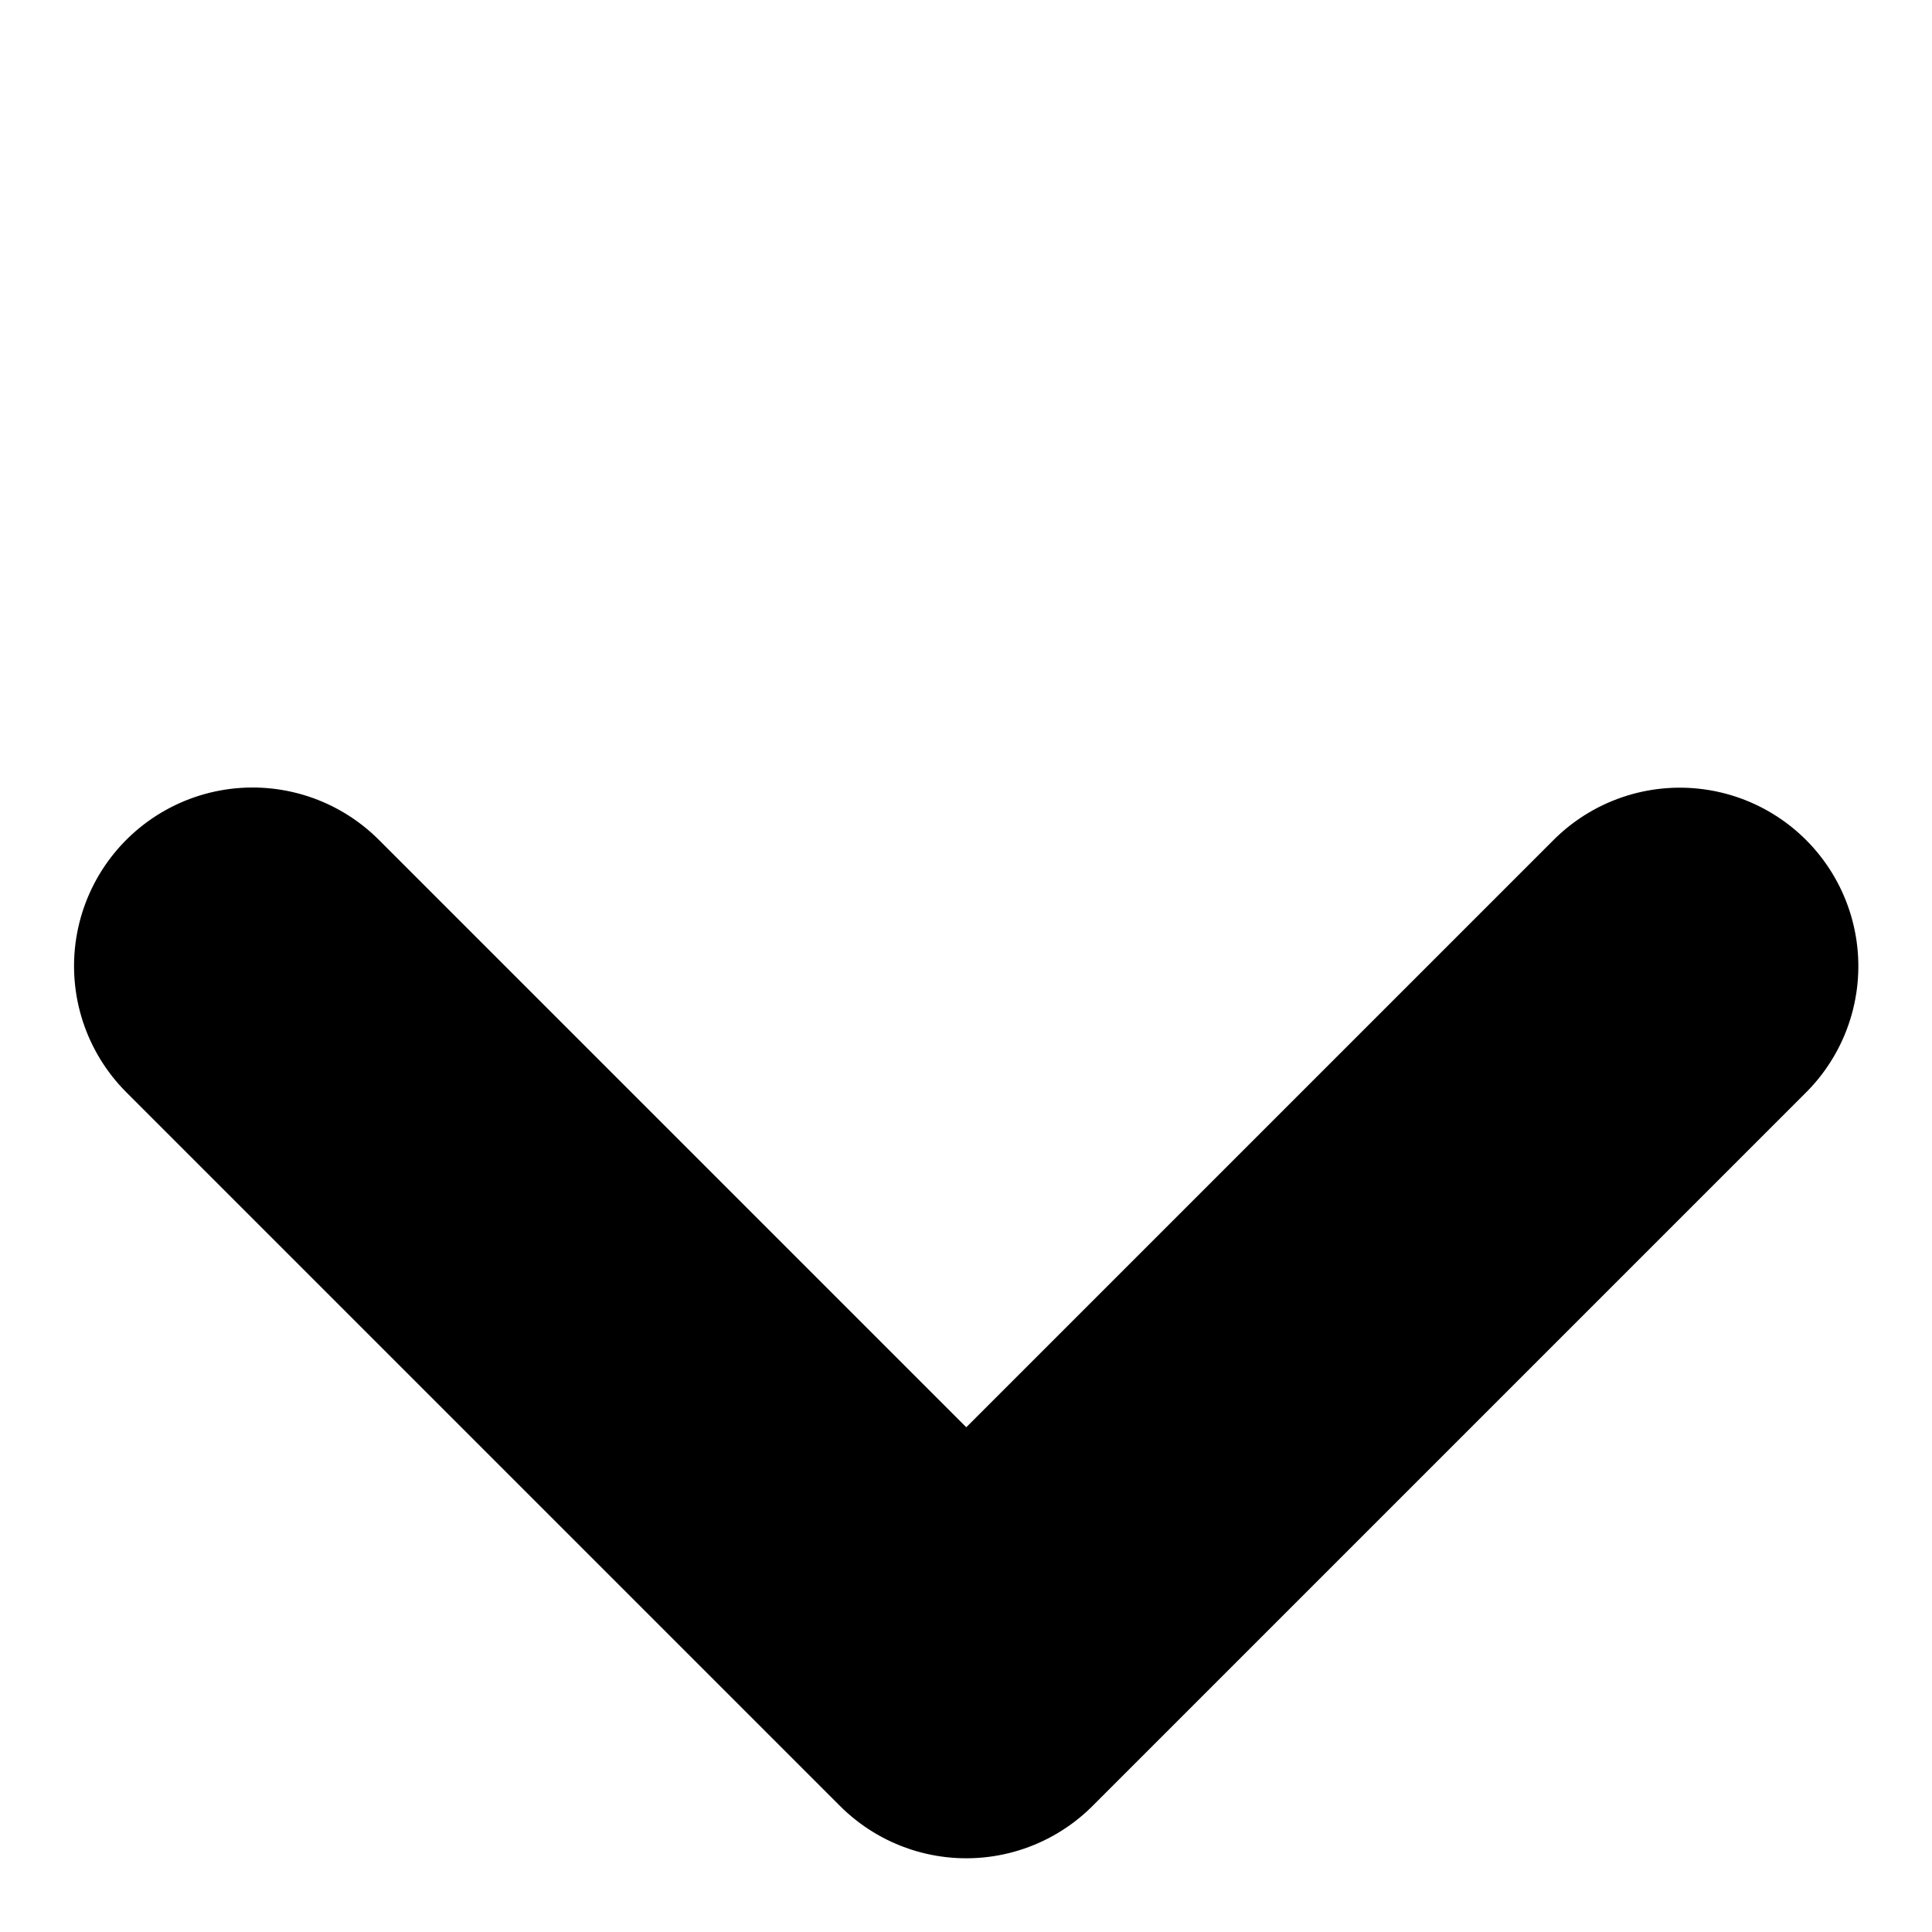
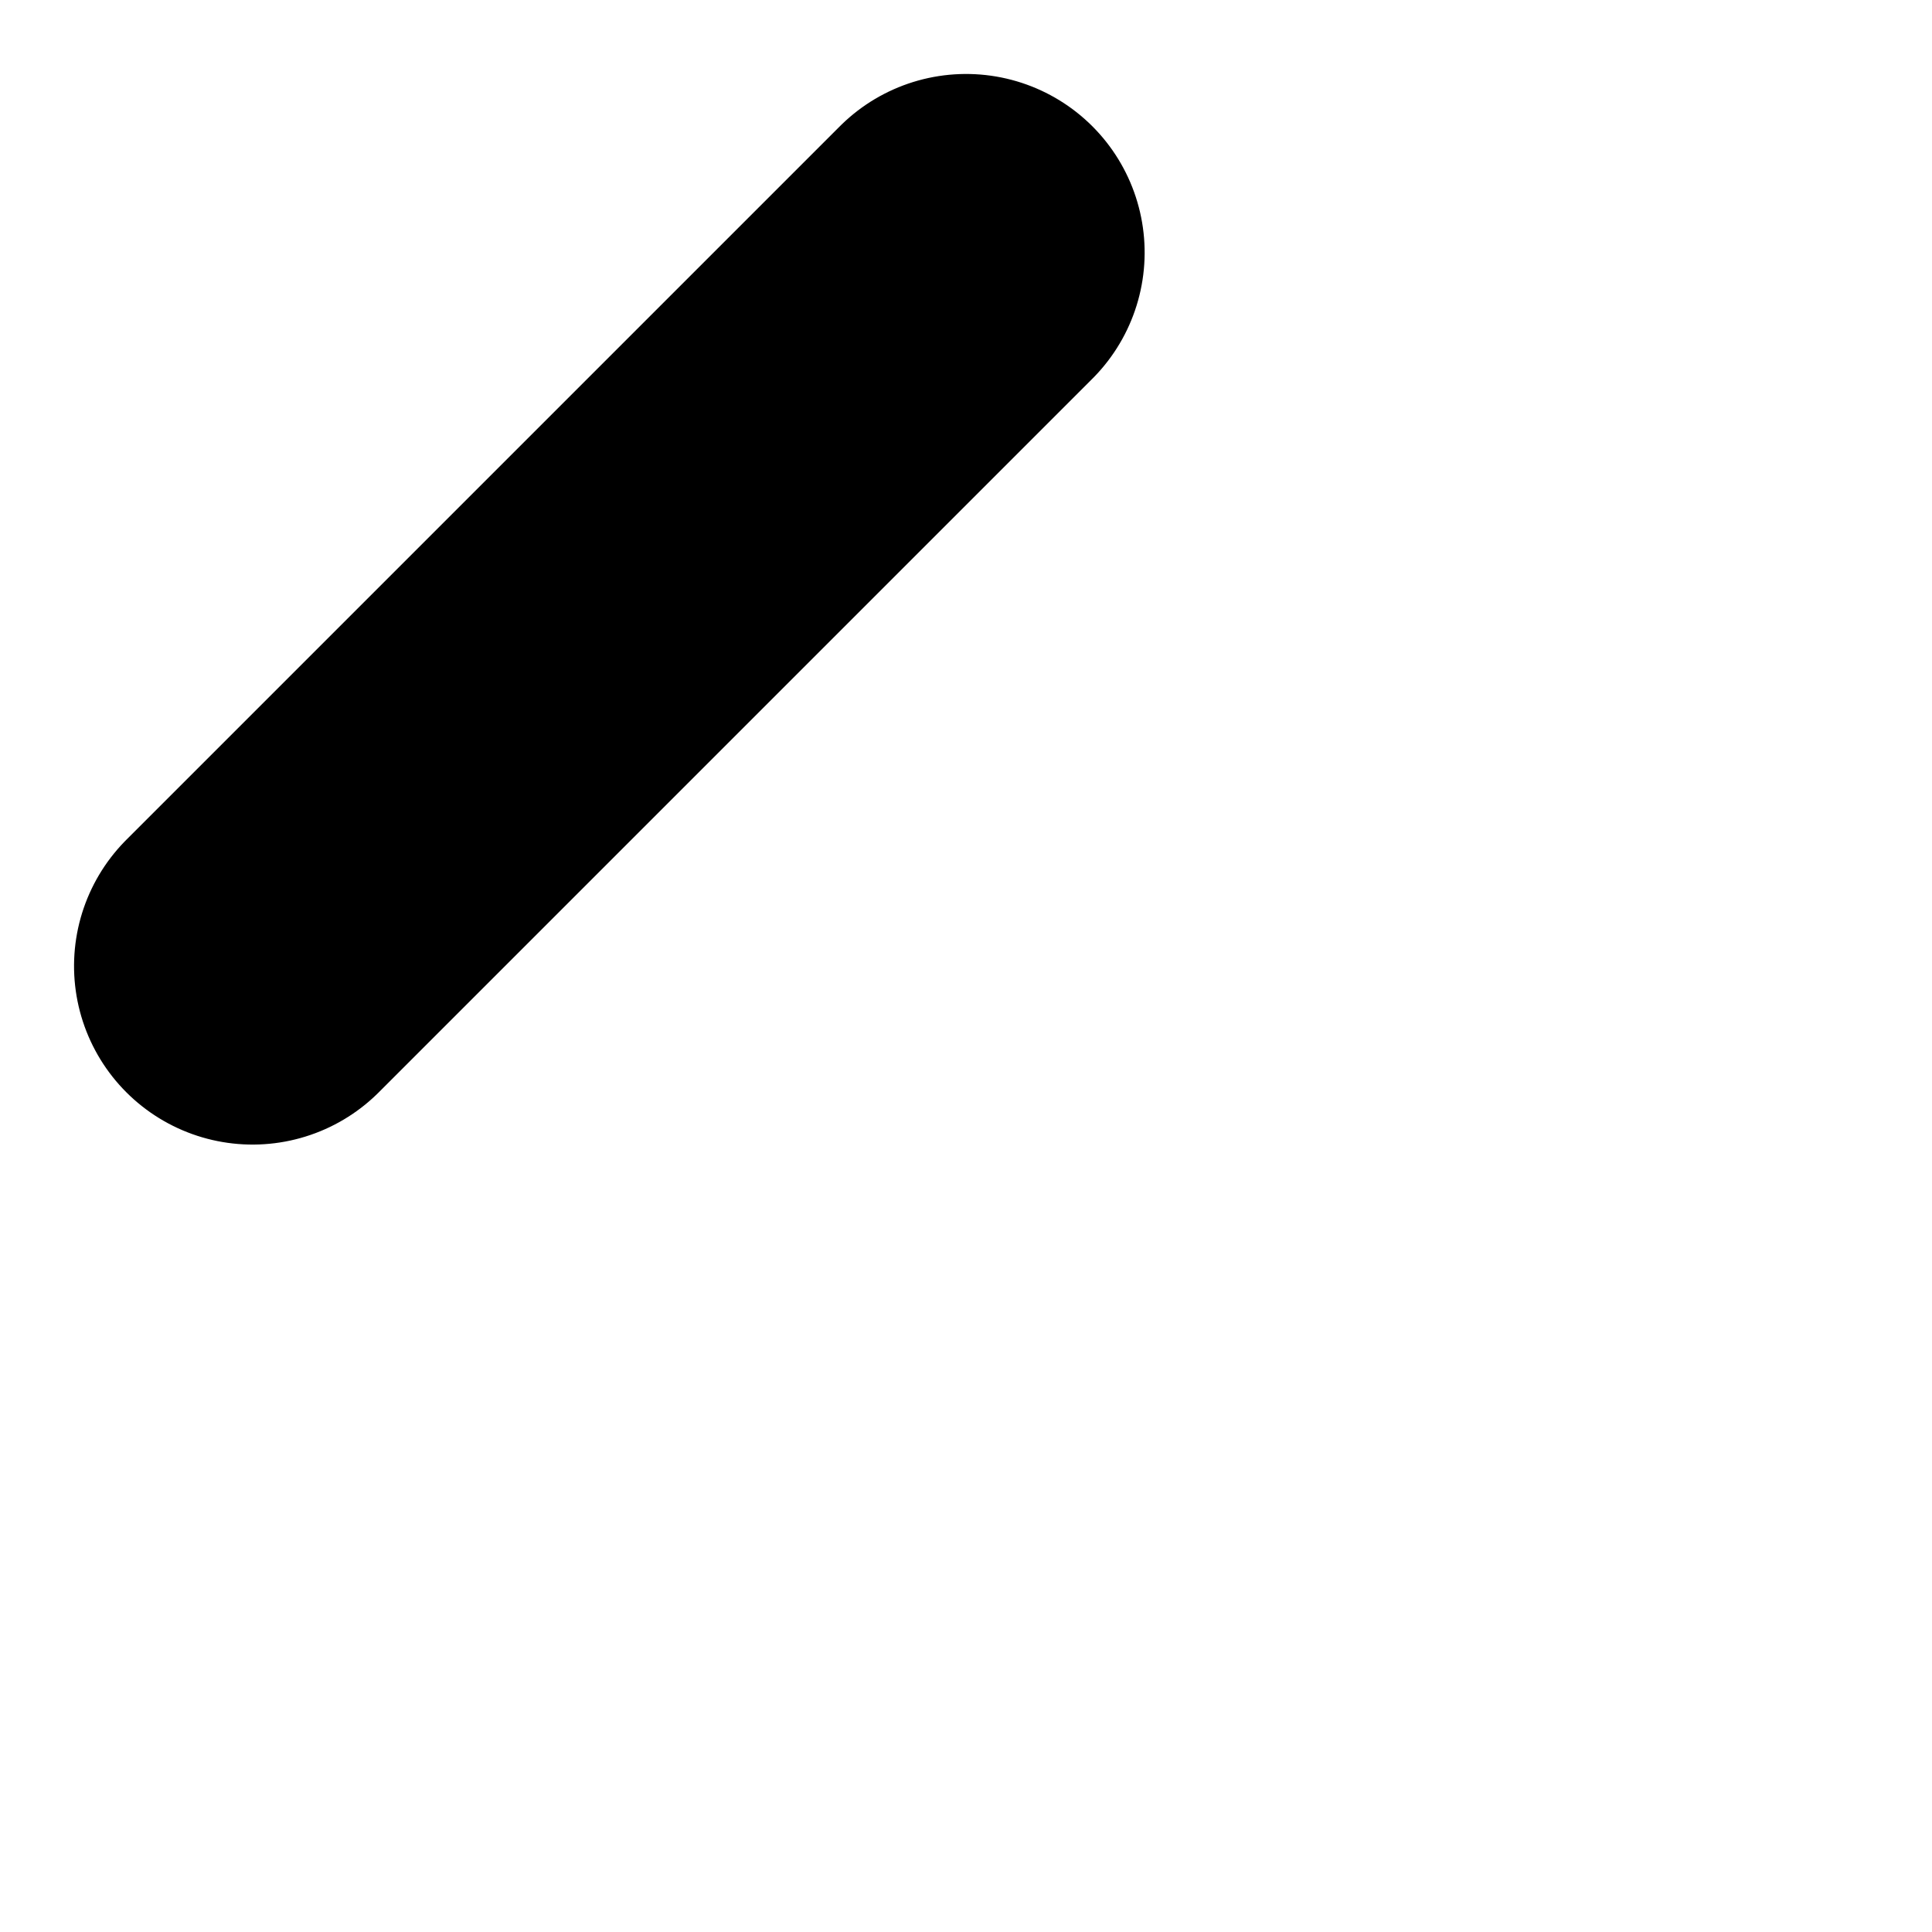
<svg xmlns="http://www.w3.org/2000/svg" width="8.116" height="8.116" viewBox="0 0 8.116 8.116">
-   <path id="Path_5" data-name="Path 5" d="M4350.13,161.76V166h4.239" transform="translate(-3189.327 2965.683) rotate(-45)" fill="none" stroke="#000" stroke-linecap="round" stroke-linejoin="round" stroke-width="1.5" />
+   <path id="Path_5" data-name="Path 5" d="M4350.13,161.76h4.239" transform="translate(-3189.327 2965.683) rotate(-45)" fill="none" stroke="#000" stroke-linecap="round" stroke-linejoin="round" stroke-width="1.5" />
</svg>